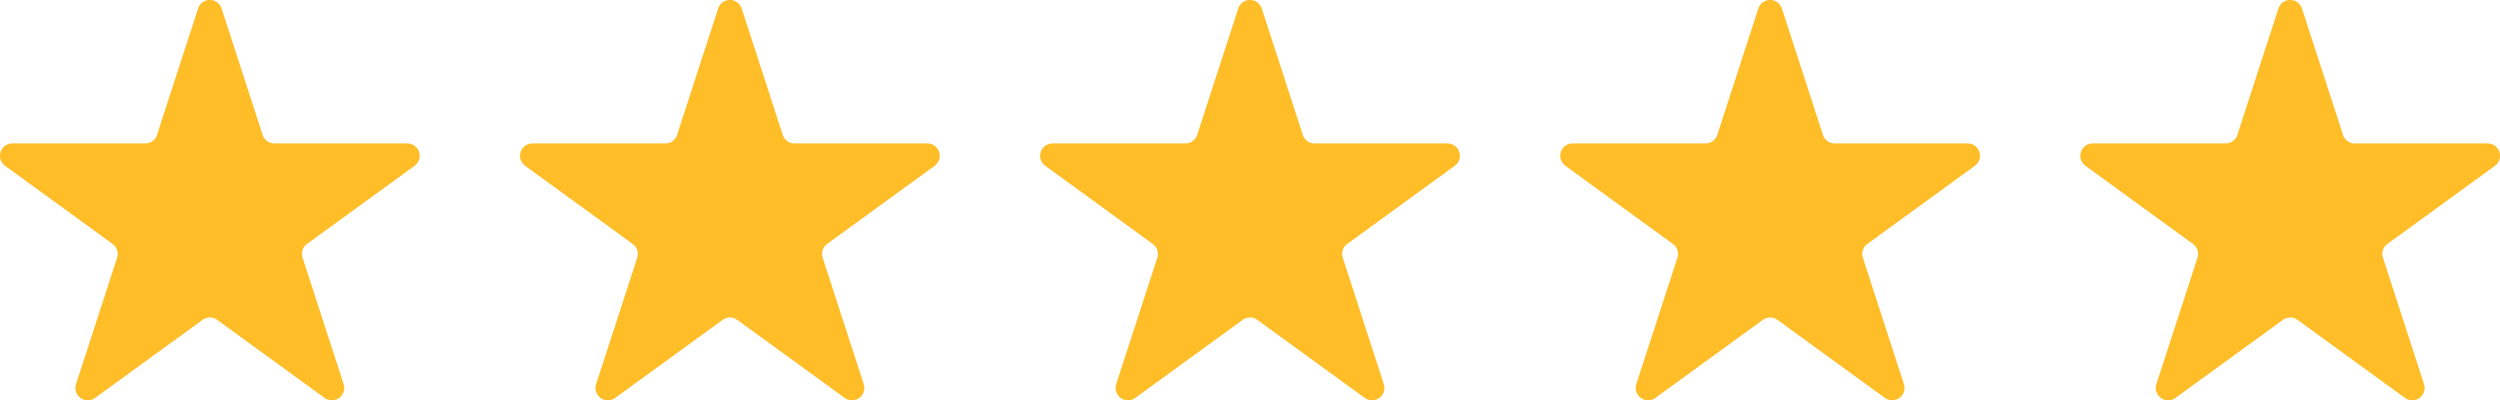
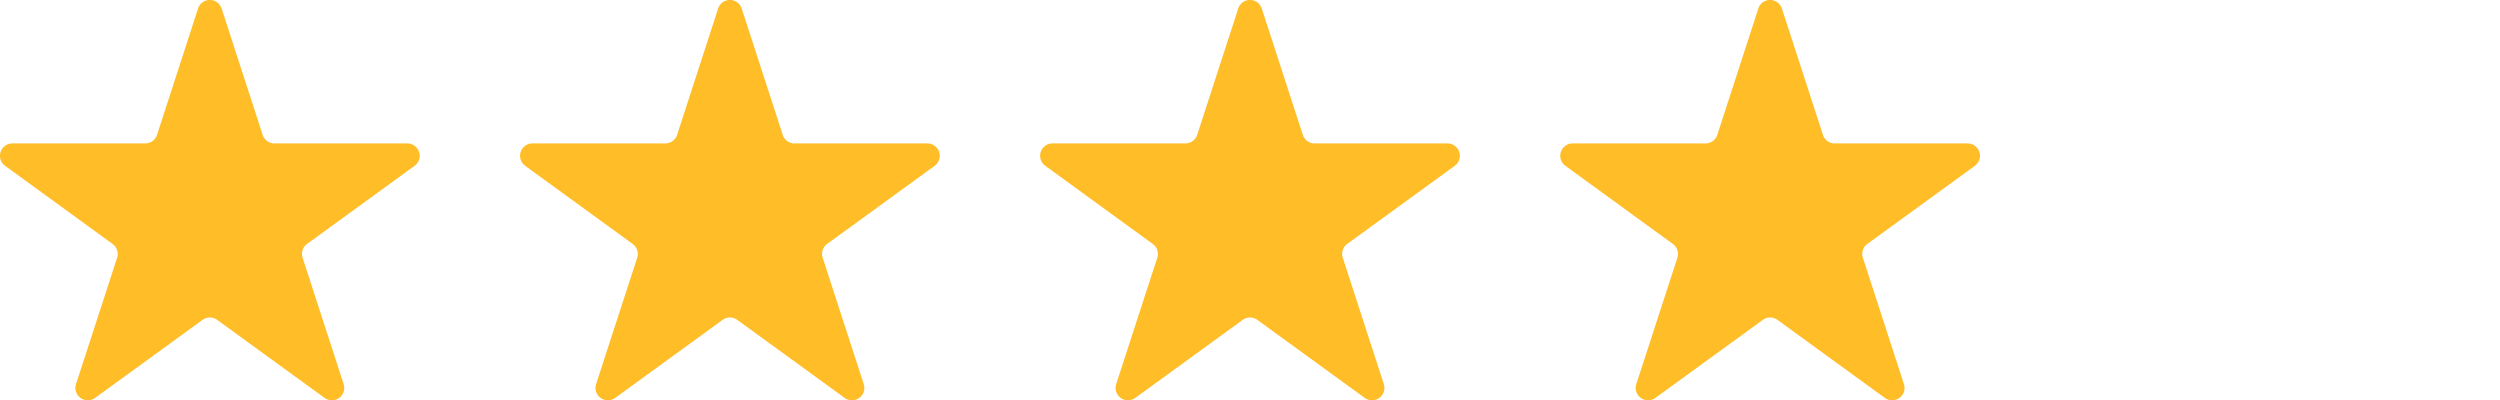
<svg xmlns="http://www.w3.org/2000/svg" width="82.429" height="13.2" viewBox="0 0 82.429 13.2">
  <g transform="translate(-686 -3185.965)">
    <g transform="translate(0.473 -566.255)">
      <path d="M6.53.282a.408.408,0,0,1,.777,0L8.66,4.447a.408.408,0,0,0,.388.282h4.38a.408.408,0,0,1,.24.739L10.125,8.042a.408.408,0,0,0-.148.456l1.353,4.165a.408.408,0,0,1-.628.457L7.159,10.546a.408.408,0,0,0-.48,0L3.135,13.12a.408.408,0,0,1-.628-.457L3.861,8.5a.408.408,0,0,0-.148-.456L.169,5.468a.408.408,0,0,1,.24-.739h4.38a.408.408,0,0,0,.388-.282Z" transform="translate(685.527 3752.22)" fill="#ffbd27" />
      <path d="M6.53.282a.408.408,0,0,1,.777,0L8.66,4.447a.408.408,0,0,0,.388.282h4.38a.408.408,0,0,1,.24.739L10.125,8.042a.408.408,0,0,0-.148.456l1.353,4.165a.408.408,0,0,1-.628.457L7.159,10.546a.408.408,0,0,0-.48,0L3.135,13.12a.408.408,0,0,1-.628-.457L3.861,8.5a.408.408,0,0,0-.148-.456L.169,5.468a.408.408,0,0,1,.24-.739h4.38a.408.408,0,0,0,.388-.282Z" transform="translate(702.675 3752.22)" fill="#ffbd27" />
      <path d="M6.53.282a.408.408,0,0,1,.777,0L8.66,4.447a.408.408,0,0,0,.388.282h4.38a.408.408,0,0,1,.24.739L10.125,8.042a.408.408,0,0,0-.148.456l1.353,4.165a.408.408,0,0,1-.628.457L7.159,10.546a.408.408,0,0,0-.48,0L3.135,13.12a.408.408,0,0,1-.628-.457L3.861,8.5a.408.408,0,0,0-.148-.456L.169,5.468a.408.408,0,0,1,.24-.739h4.38a.408.408,0,0,0,.388-.282Z" transform="translate(719.823 3752.22)" fill="#ffbd27" />
      <path d="M6.53.282a.408.408,0,0,1,.777,0L8.66,4.447a.408.408,0,0,0,.388.282h4.38a.408.408,0,0,1,.24.739L10.125,8.042a.408.408,0,0,0-.148.456l1.353,4.165a.408.408,0,0,1-.628.457L7.159,10.546a.408.408,0,0,0-.48,0L3.135,13.12a.408.408,0,0,1-.628-.457L3.861,8.5a.408.408,0,0,0-.148-.456L.169,5.468a.408.408,0,0,1,.24-.739h4.38a.408.408,0,0,0,.388-.282Z" transform="translate(736.972 3752.22)" fill="#ffbd27" />
-       <path d="M6.53.282a.408.408,0,0,1,.777,0L8.66,4.447a.408.408,0,0,0,.388.282h4.38a.408.408,0,0,1,.24.739L10.125,8.042a.408.408,0,0,0-.148.456l1.353,4.165a.408.408,0,0,1-.628.457L7.159,10.546a.408.408,0,0,0-.48,0L3.135,13.12a.408.408,0,0,1-.628-.457L3.861,8.5a.408.408,0,0,0-.148-.456L.169,5.468a.408.408,0,0,1,.24-.739h4.38a.408.408,0,0,0,.388-.282Z" transform="translate(754.12 3752.22)" fill="#ffbd27" />
    </g>
  </g>
</svg>